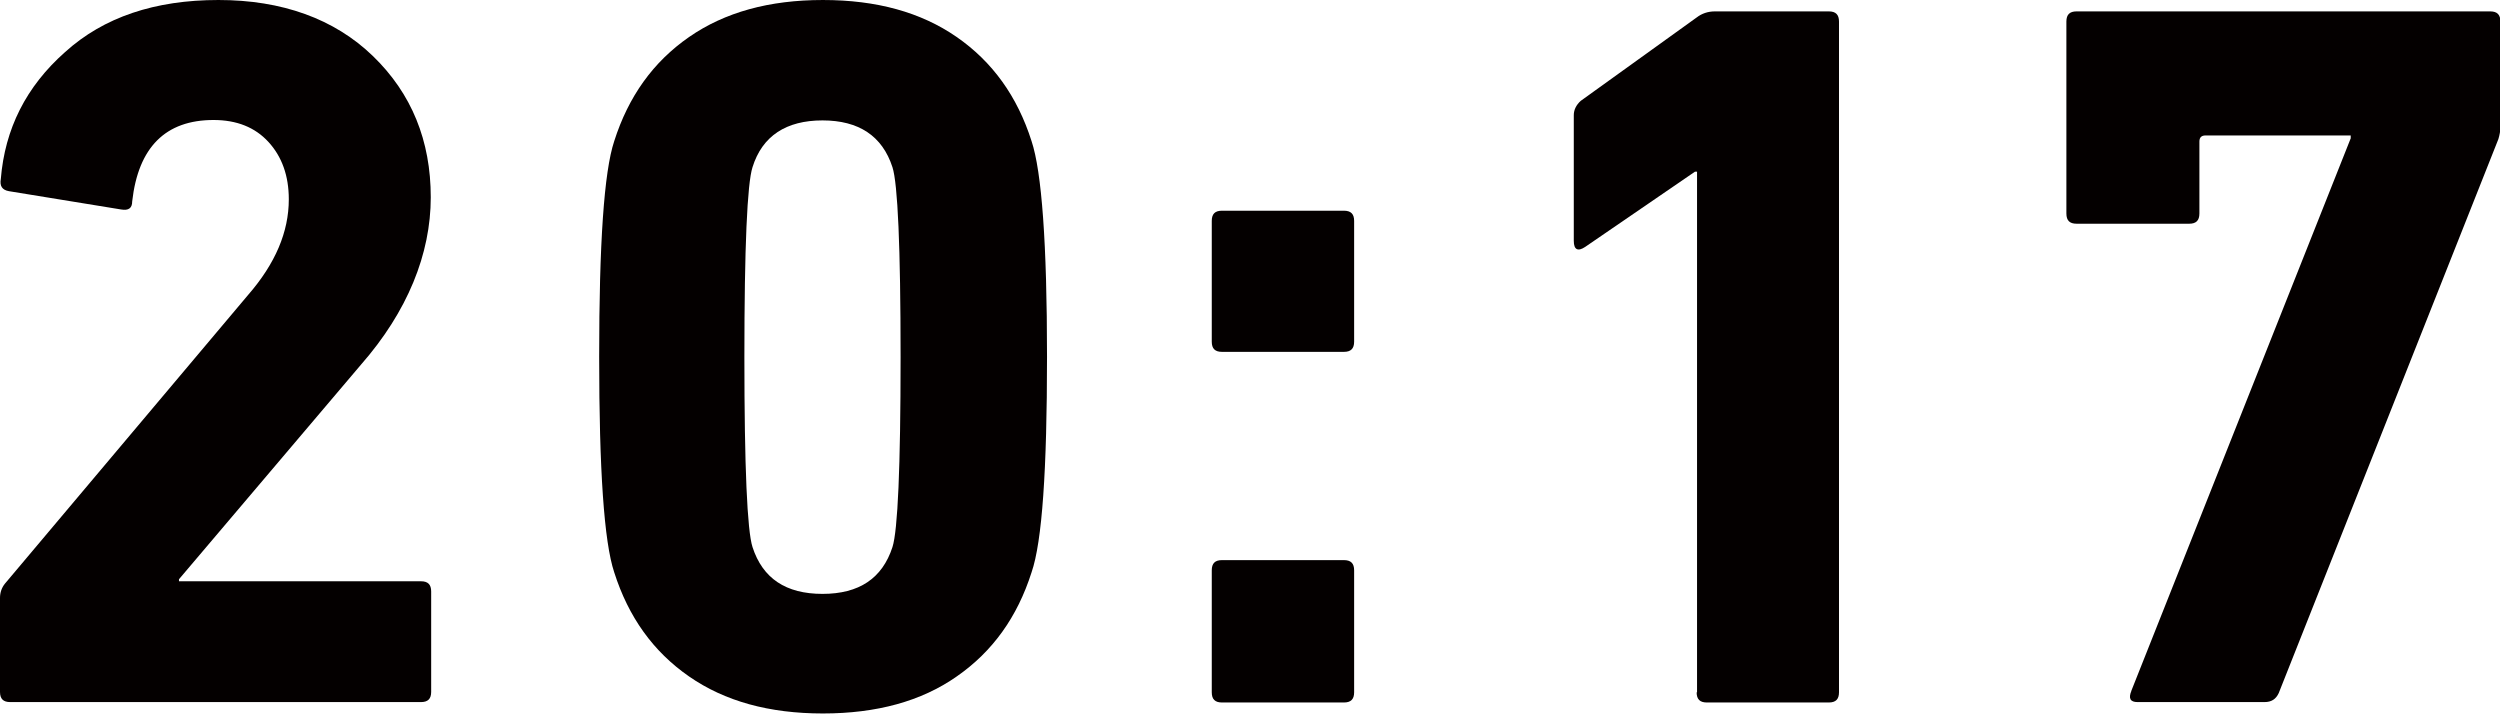
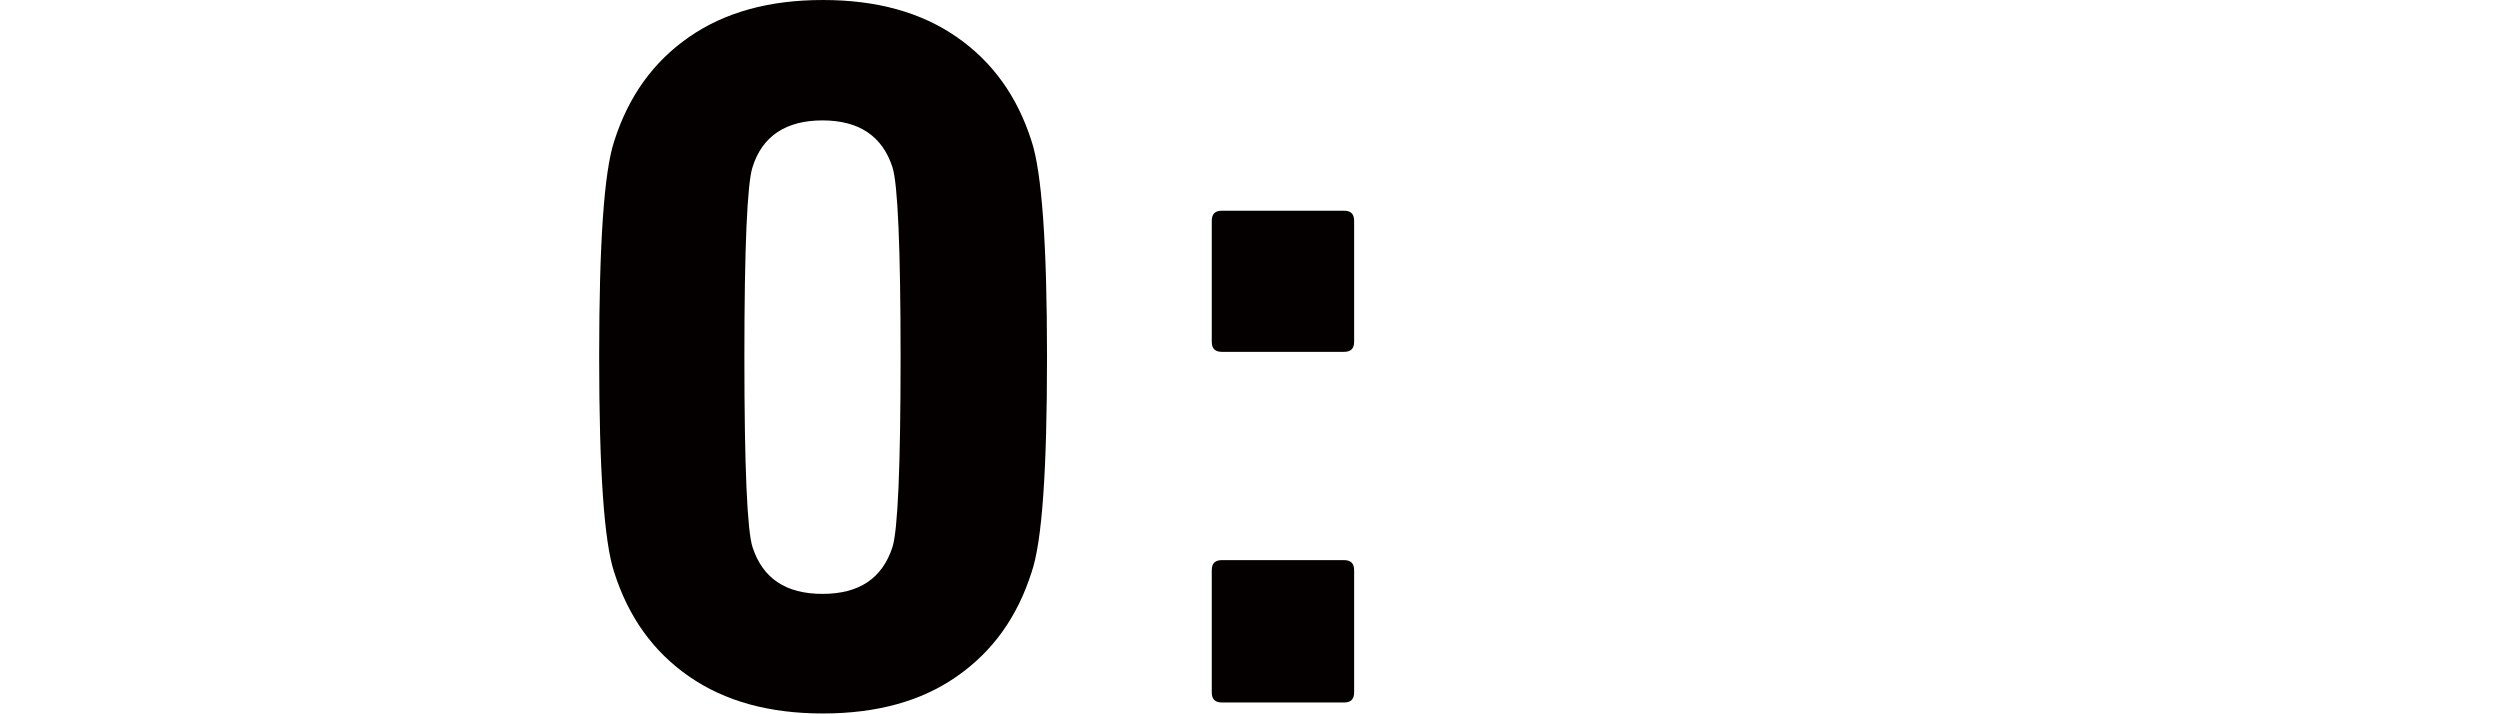
<svg xmlns="http://www.w3.org/2000/svg" id="_イヤー_2" viewBox="0 0 61.46 17.55">
  <defs>
    <style>.cls-1{fill:#040000;}</style>
  </defs>
  <g id="_キスト">
    <g>
-       <path class="cls-1" d="M0,17.02v-2.32c0-.13,.04-.25,.12-.35L6.1,7.25c.67-.77,1-1.55,1-2.35,0-.58-.17-1.05-.5-1.41-.33-.36-.78-.54-1.35-.54-1.18,0-1.85,.67-2,2,0,.17-.09,.23-.27,.2L.22,4.7c-.17-.03-.23-.13-.2-.3,.1-1.23,.62-2.27,1.58-3.12C2.55,.42,3.81,0,5.37,0s2.85,.46,3.8,1.38c.95,.92,1.42,2.08,1.42,3.47s-.57,2.81-1.72,4.12l-4.47,5.27v.05h5.95c.17,0,.25,.08,.25,.25v2.47c0,.17-.08,.25-.25,.25H.25c-.17,0-.25-.08-.25-.25Z" />
      <path class="cls-1" d="M15.1,14.07c-.25-.75-.37-2.52-.37-5.3s.12-4.55,.37-5.3c.35-1.1,.96-1.95,1.84-2.56s1.97-.91,3.29-.91,2.41,.3,3.29,.91c.88,.61,1.49,1.46,1.84,2.56,.25,.75,.38,2.52,.38,5.3s-.12,4.55-.38,5.3c-.35,1.1-.96,1.95-1.84,2.56-.87,.61-1.97,.91-3.29,.91s-2.41-.3-3.29-.91c-.88-.61-1.49-1.46-1.84-2.56Zm3.4-.62c.25,.77,.82,1.15,1.72,1.15s1.47-.38,1.72-1.15c.13-.4,.2-1.96,.2-4.67s-.07-4.27-.2-4.67c-.25-.77-.83-1.15-1.72-1.15s-1.48,.38-1.72,1.15c-.13,.4-.2,1.96-.2,4.67s.07,4.27,.2,4.67Z" />
      <path class="cls-1" d="M30.04,8.65c-.17,0-.25-.08-.25-.25v-2.97c0-.17,.08-.25,.25-.25h3c.17,0,.25,.08,.25,.25v2.97c0,.17-.08,.25-.25,.25h-3Zm-.25,8.37v-3c0-.17,.08-.25,.25-.25h3c.17,0,.25,.08,.25,.25v3c0,.17-.08,.25-.25,.25h-3c-.17,0-.25-.08-.25-.25Z" />
-       <path class="cls-1" d="M41.72,17.02V4.22h-.05l-2.7,1.85c-.18,.12-.28,.07-.28-.15V2.83c0-.13,.06-.25,.17-.35l2.85-2.05c.13-.1,.28-.15,.45-.15h2.8c.17,0,.25,.08,.25,.25V17.02c0,.17-.08,.25-.25,.25h-3c-.17,0-.25-.08-.25-.25Z" />
-       <path class="cls-1" d="M52.39,17l5.4-13.6v-.07h-3.57c-.1,0-.15,.05-.15,.15v1.77c0,.17-.08,.25-.25,.25h-2.77c-.17,0-.25-.08-.25-.25V.53c0-.17,.08-.25,.25-.25h10.17c.17,0,.25,.08,.25,.25V3.12c0,.1-.02,.2-.05,.3l-5.4,13.62c-.07,.15-.18,.22-.35,.22h-3.12c-.18,0-.23-.09-.15-.28Z" />
    </g>
  </g>
</svg>